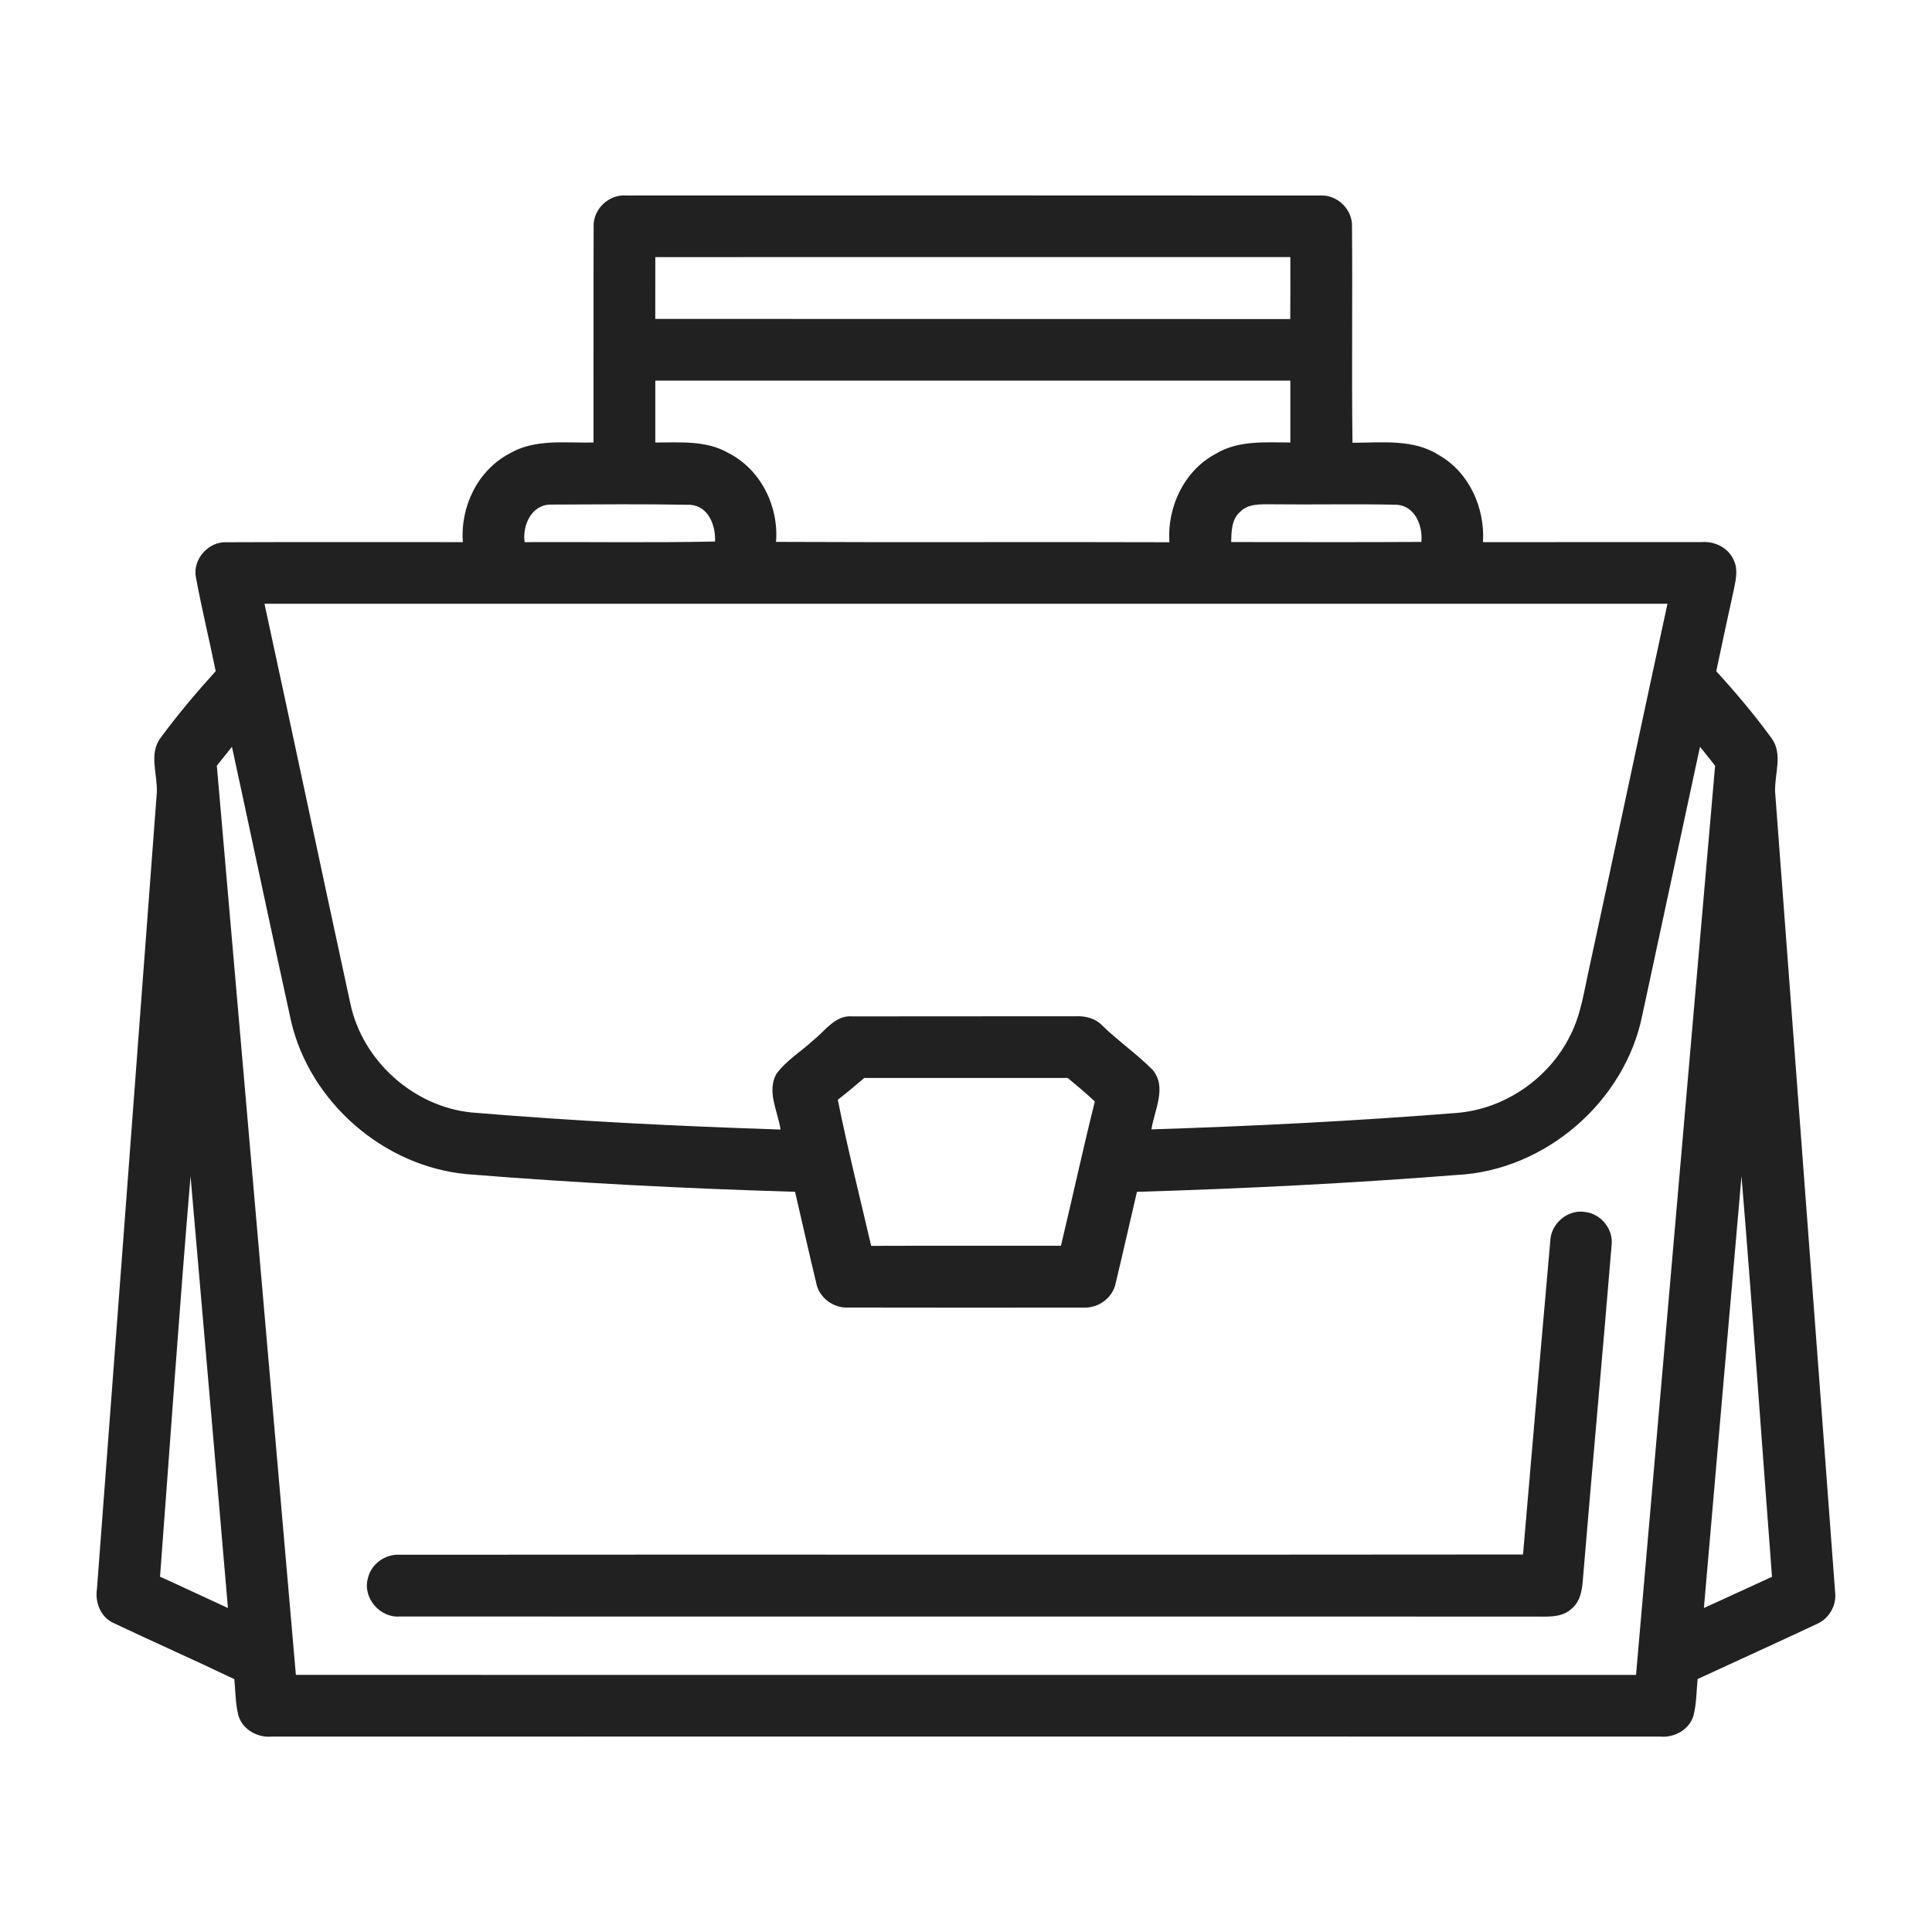
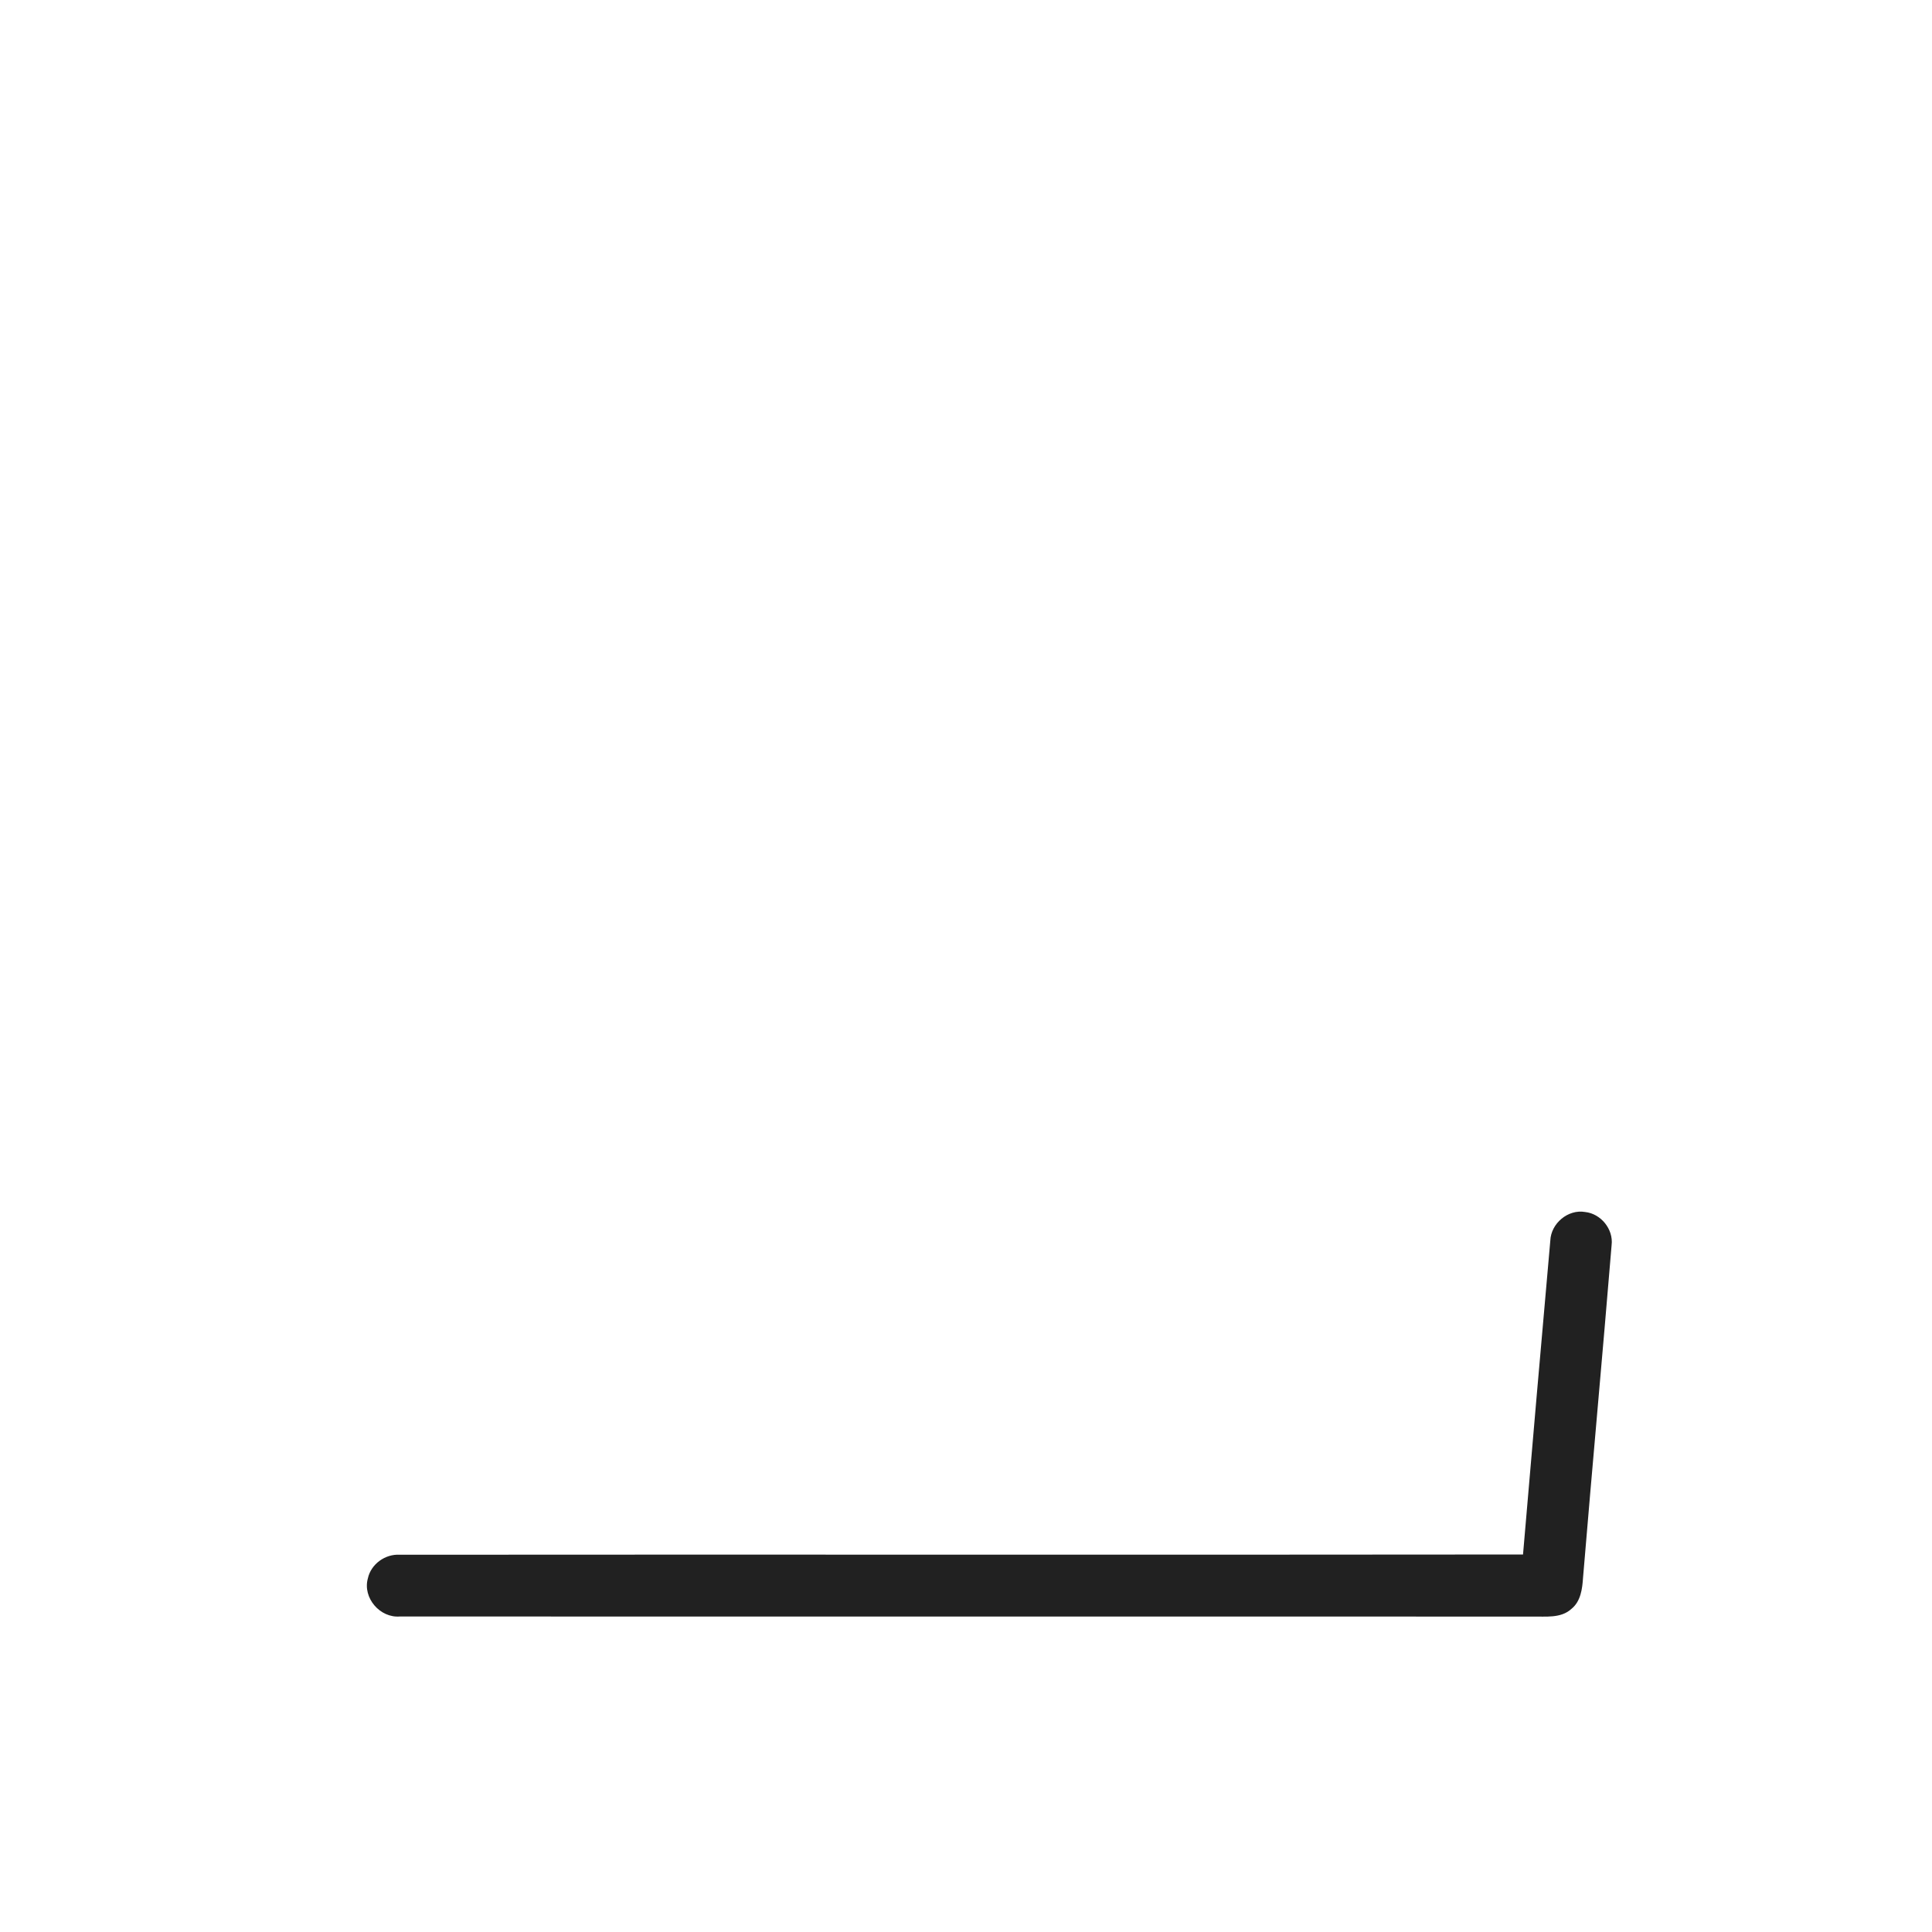
<svg xmlns="http://www.w3.org/2000/svg" width="48" height="48" viewBox="0 0 48 48" fill="none">
-   <path d="M14.749 5.63C14.73 5.198 15.129 4.822 15.559 4.857C21.309 4.856 27.061 4.853 32.81 4.858C33.229 4.836 33.607 5.21 33.59 5.629C33.606 7.418 33.579 9.209 33.602 11C34.325 11.001 35.115 10.897 35.756 11.311C36.506 11.741 36.896 12.623 36.844 13.47C38.657 13.467 40.469 13.469 42.282 13.468C42.607 13.443 42.947 13.613 43.076 13.922C43.185 14.144 43.127 14.396 43.081 14.628C42.931 15.31 42.783 15.993 42.64 16.677C43.125 17.207 43.589 17.757 44.011 18.337C44.307 18.733 44.079 19.242 44.103 19.688C44.597 26.316 45.103 32.942 45.594 39.569C45.63 39.899 45.434 40.223 45.13 40.352C44.148 40.813 43.161 41.26 42.177 41.715C42.146 42.021 42.151 42.333 42.072 42.631C41.966 42.974 41.6 43.176 41.252 43.145C29.752 43.143 18.252 43.143 6.752 43.145C6.401 43.178 6.034 42.975 5.926 42.631C5.848 42.333 5.851 42.022 5.822 41.718C4.823 41.24 3.809 40.792 2.807 40.317C2.496 40.168 2.357 39.803 2.409 39.473C2.906 32.88 3.403 26.286 3.896 19.692C3.919 19.244 3.691 18.735 3.986 18.337C4.411 17.758 4.876 17.208 5.359 16.675C5.201 15.896 5.012 15.124 4.867 14.342C4.782 13.899 5.175 13.453 5.623 13.472C7.581 13.463 9.541 13.471 11.5 13.469C11.432 12.591 11.869 11.682 12.661 11.267C13.293 10.895 14.048 11.011 14.745 10.994C14.749 9.206 14.742 7.418 14.749 5.63ZM16.281 6.388C16.281 6.9 16.282 7.411 16.28 7.923C21.539 7.928 26.797 7.922 32.056 7.927C32.061 7.414 32.058 6.901 32.058 6.387C26.799 6.388 21.541 6.386 16.281 6.388ZM16.281 9.457C16.281 9.969 16.281 10.481 16.281 10.994C16.89 10.995 17.542 10.936 18.093 11.252C18.898 11.659 19.352 12.576 19.28 13.463C22.537 13.479 25.795 13.46 29.053 13.472C28.994 12.597 29.418 11.692 30.207 11.273C30.765 10.937 31.435 10.991 32.058 10.994C32.059 10.481 32.059 9.969 32.058 9.457C26.799 9.457 21.541 9.456 16.281 9.457ZM13.034 13.469C14.611 13.46 16.189 13.488 17.765 13.454C17.784 13.06 17.604 12.573 17.149 12.542C15.996 12.52 14.841 12.531 13.688 12.536C13.208 12.533 12.974 13.049 13.034 13.469ZM30.811 12.717C30.593 12.904 30.596 13.206 30.588 13.467C32.163 13.467 33.738 13.474 35.313 13.464C35.353 13.059 35.152 12.56 34.688 12.54C33.655 12.517 32.622 12.541 31.589 12.529C31.322 12.53 31.013 12.507 30.811 12.717ZM6.571 15C7.289 18.308 7.985 21.622 8.704 24.931C9.001 26.349 10.27 27.494 11.713 27.639C14.267 27.853 16.83 27.98 19.393 28.063C19.326 27.614 19.047 27.125 19.286 26.685C19.533 26.346 19.905 26.125 20.21 25.841C20.506 25.608 20.753 25.212 21.181 25.252C23.028 25.247 24.876 25.253 26.723 25.249C26.965 25.237 27.213 25.299 27.385 25.479C27.784 25.867 28.245 26.186 28.637 26.581C29 27.012 28.679 27.583 28.607 28.059C31.137 27.979 33.664 27.851 36.186 27.651C37.382 27.557 38.49 26.793 39.016 25.718C39.284 25.196 39.357 24.608 39.486 24.043C40.139 21.03 40.774 18.012 41.428 15C29.808 15 18.19 15 6.571 15ZM5.387 19.024C6.043 26.553 6.696 34.083 7.351 41.612C18.45 41.614 29.548 41.611 40.647 41.613C41.303 34.084 41.956 26.554 42.611 19.024C42.487 18.865 42.361 18.709 42.236 18.553C41.758 20.773 41.283 22.994 40.804 25.214C40.373 27.371 38.389 29.083 36.191 29.192C33.547 29.4 30.898 29.531 28.247 29.611C28.07 30.362 27.903 31.116 27.722 31.866C27.654 32.241 27.289 32.51 26.912 32.486C24.97 32.488 23.028 32.489 21.086 32.485C20.708 32.511 20.343 32.24 20.276 31.864C20.096 31.115 19.928 30.361 19.753 29.61C17.033 29.529 14.315 29.391 11.603 29.172C9.544 28.985 7.707 27.394 7.234 25.38C6.734 23.107 6.256 20.828 5.763 18.554C5.638 18.71 5.512 18.866 5.387 19.024ZM20.815 27.323C21.059 28.539 21.363 29.744 21.644 30.953C23.216 30.947 24.787 30.952 26.359 30.951C26.644 29.757 26.904 28.557 27.201 27.367C26.985 27.162 26.757 26.972 26.527 26.782C24.842 26.78 23.158 26.782 21.473 26.781C21.256 26.965 21.04 27.15 20.815 27.323ZM4.734 29.223C4.454 32.537 4.226 35.857 3.976 39.173C4.541 39.427 5.1 39.694 5.663 39.951C5.359 36.374 5.041 32.798 4.734 29.223ZM42.333 39.951C42.896 39.69 43.462 39.437 44.025 39.175C43.772 35.858 43.542 32.538 43.267 29.223C42.952 32.798 42.644 36.375 42.333 39.951Z" fill="#212121" />
  <path d="M38.517 30.824C38.533 30.395 38.957 30.038 39.382 30.112C39.775 30.154 40.088 30.54 40.04 30.934C39.813 33.69 39.559 36.443 39.33 39.199C39.312 39.475 39.273 39.785 39.043 39.971C38.779 40.215 38.395 40.156 38.066 40.164C28.69 40.159 19.314 40.166 9.939 40.161C9.442 40.205 9.006 39.699 9.139 39.217C9.216 38.859 9.57 38.605 9.932 38.627C19.233 38.619 28.536 38.632 37.839 38.621C38.061 36.022 38.286 33.422 38.517 30.824Z" fill="#212121" />
</svg>